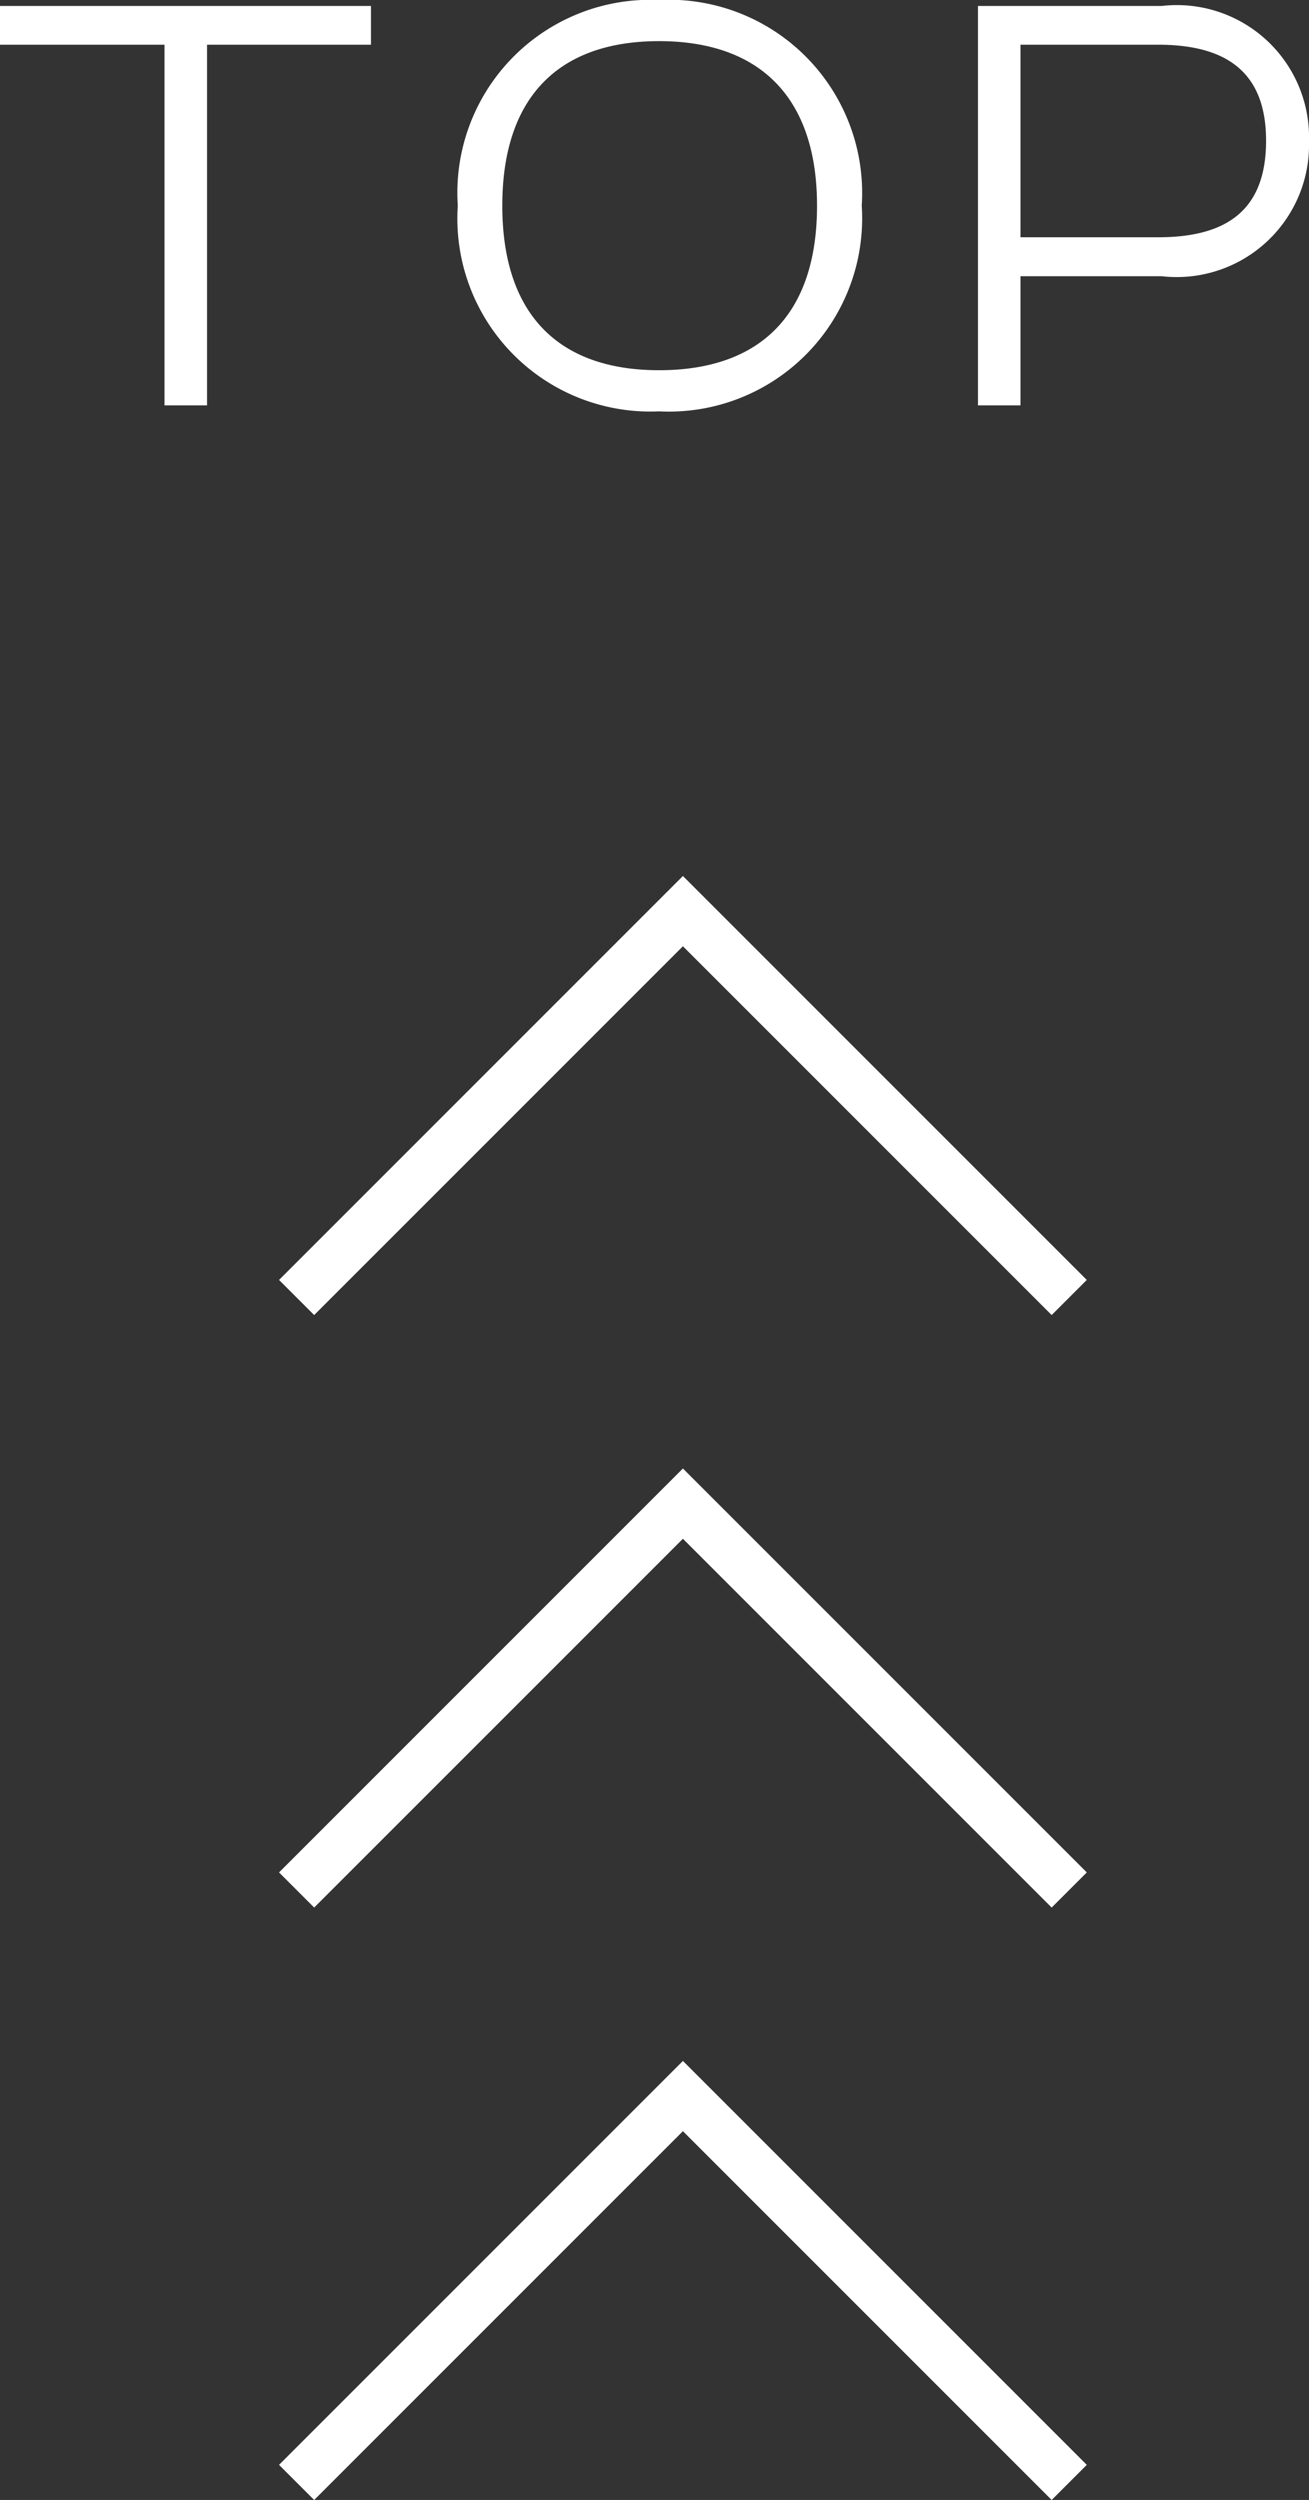
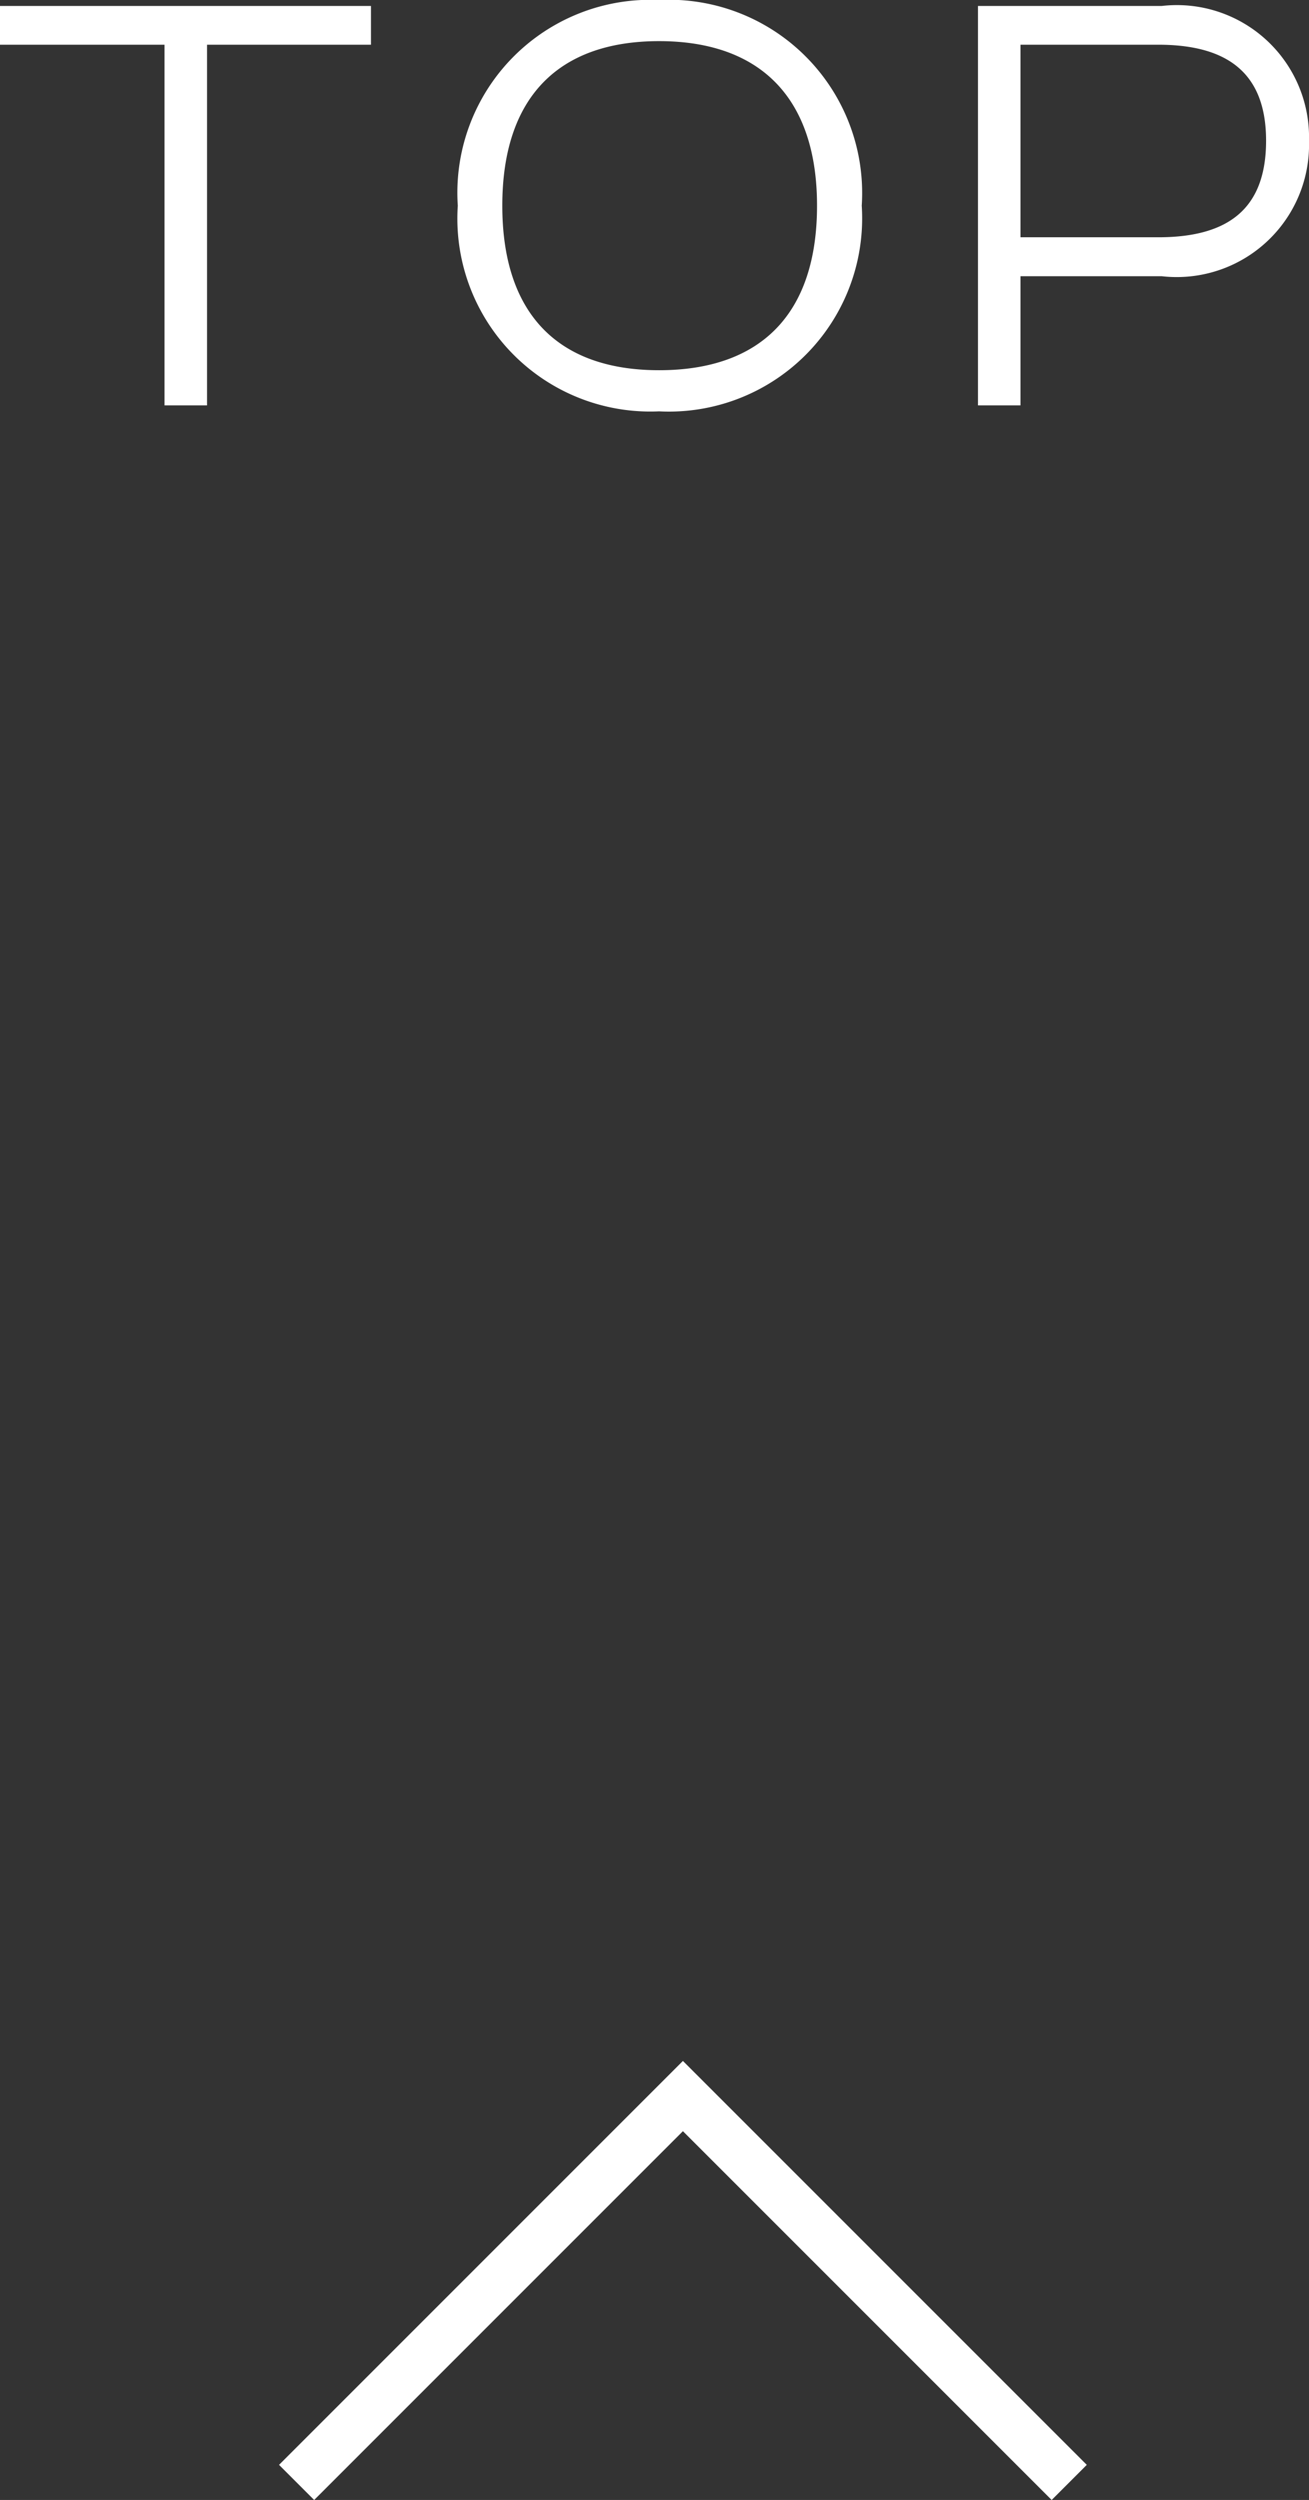
<svg xmlns="http://www.w3.org/2000/svg" width="26.352" height="50.321" viewBox="0 0 26.352 50.321">
  <rect x="0" y="0" width="26.352" height="50.321" fill="#333333" stroke="none" />
  <g id="TOP" transform="translate(-0.132 -2.84)">
    <g id="Group_1124" data-name="Group 1124" transform="translate(21.657 52.808) rotate(180)">
      <g id="Group_176" data-name="Group 176" transform="translate(15.553 0) rotate(90)">
        <path id="Path_33" data-name="Path 33" d="M7.777,0,0,7.777l7.777,7.777" transform="translate(7.777 15.553) rotate(180)" fill="none" stroke="#fff" stroke-width="1" />
      </g>
      <g id="Group_177" data-name="Group 177" transform="translate(15.553 11.925) rotate(90)">
-         <path id="Path_33-2" data-name="Path 33" d="M7.777,0,0,7.777l7.777,7.777" transform="translate(7.777 15.553) rotate(180)" fill="none" stroke="#fff" stroke-width="1" />
-       </g>
+         </g>
      <g id="Group_178" data-name="Group 178" transform="translate(15.553 23.851) rotate(90)">
-         <path id="Path_33-3" data-name="Path 33" d="M7.777,0,0,7.777l7.777,7.777" transform="translate(7.777 15.553) rotate(180)" fill="none" stroke="#fff" stroke-width="1" />
-       </g>
+         </g>
    </g>
    <path id="Path_609" data-name="Path 609" d="M4.3,0V-7.26H7.6v-.78H.132v.78H3.444V0ZM13.4.12a3.89,3.89,0,0,0,4.08-4.14A3.89,3.89,0,0,0,13.4-8.16,3.884,3.884,0,0,0,9.348-4.02,3.884,3.884,0,0,0,13.4.12Zm0-.828c-2.028,0-3.156-1.128-3.156-3.312S11.376-7.332,13.4-7.332s3.18,1.128,3.18,3.312S15.444-.708,13.4-.708ZM20.676,0V-2.6H23.52a2.664,2.664,0,0,0,2.964-2.724A2.661,2.661,0,0,0,23.52-8.04h-3.7V0Zm2.772-7.26c1.416,0,2.172.588,2.172,1.932,0,1.368-.756,1.944-2.172,1.944H20.676V-7.26Z" transform="translate(0 11)" fill="#fff" />
  </g>
</svg>